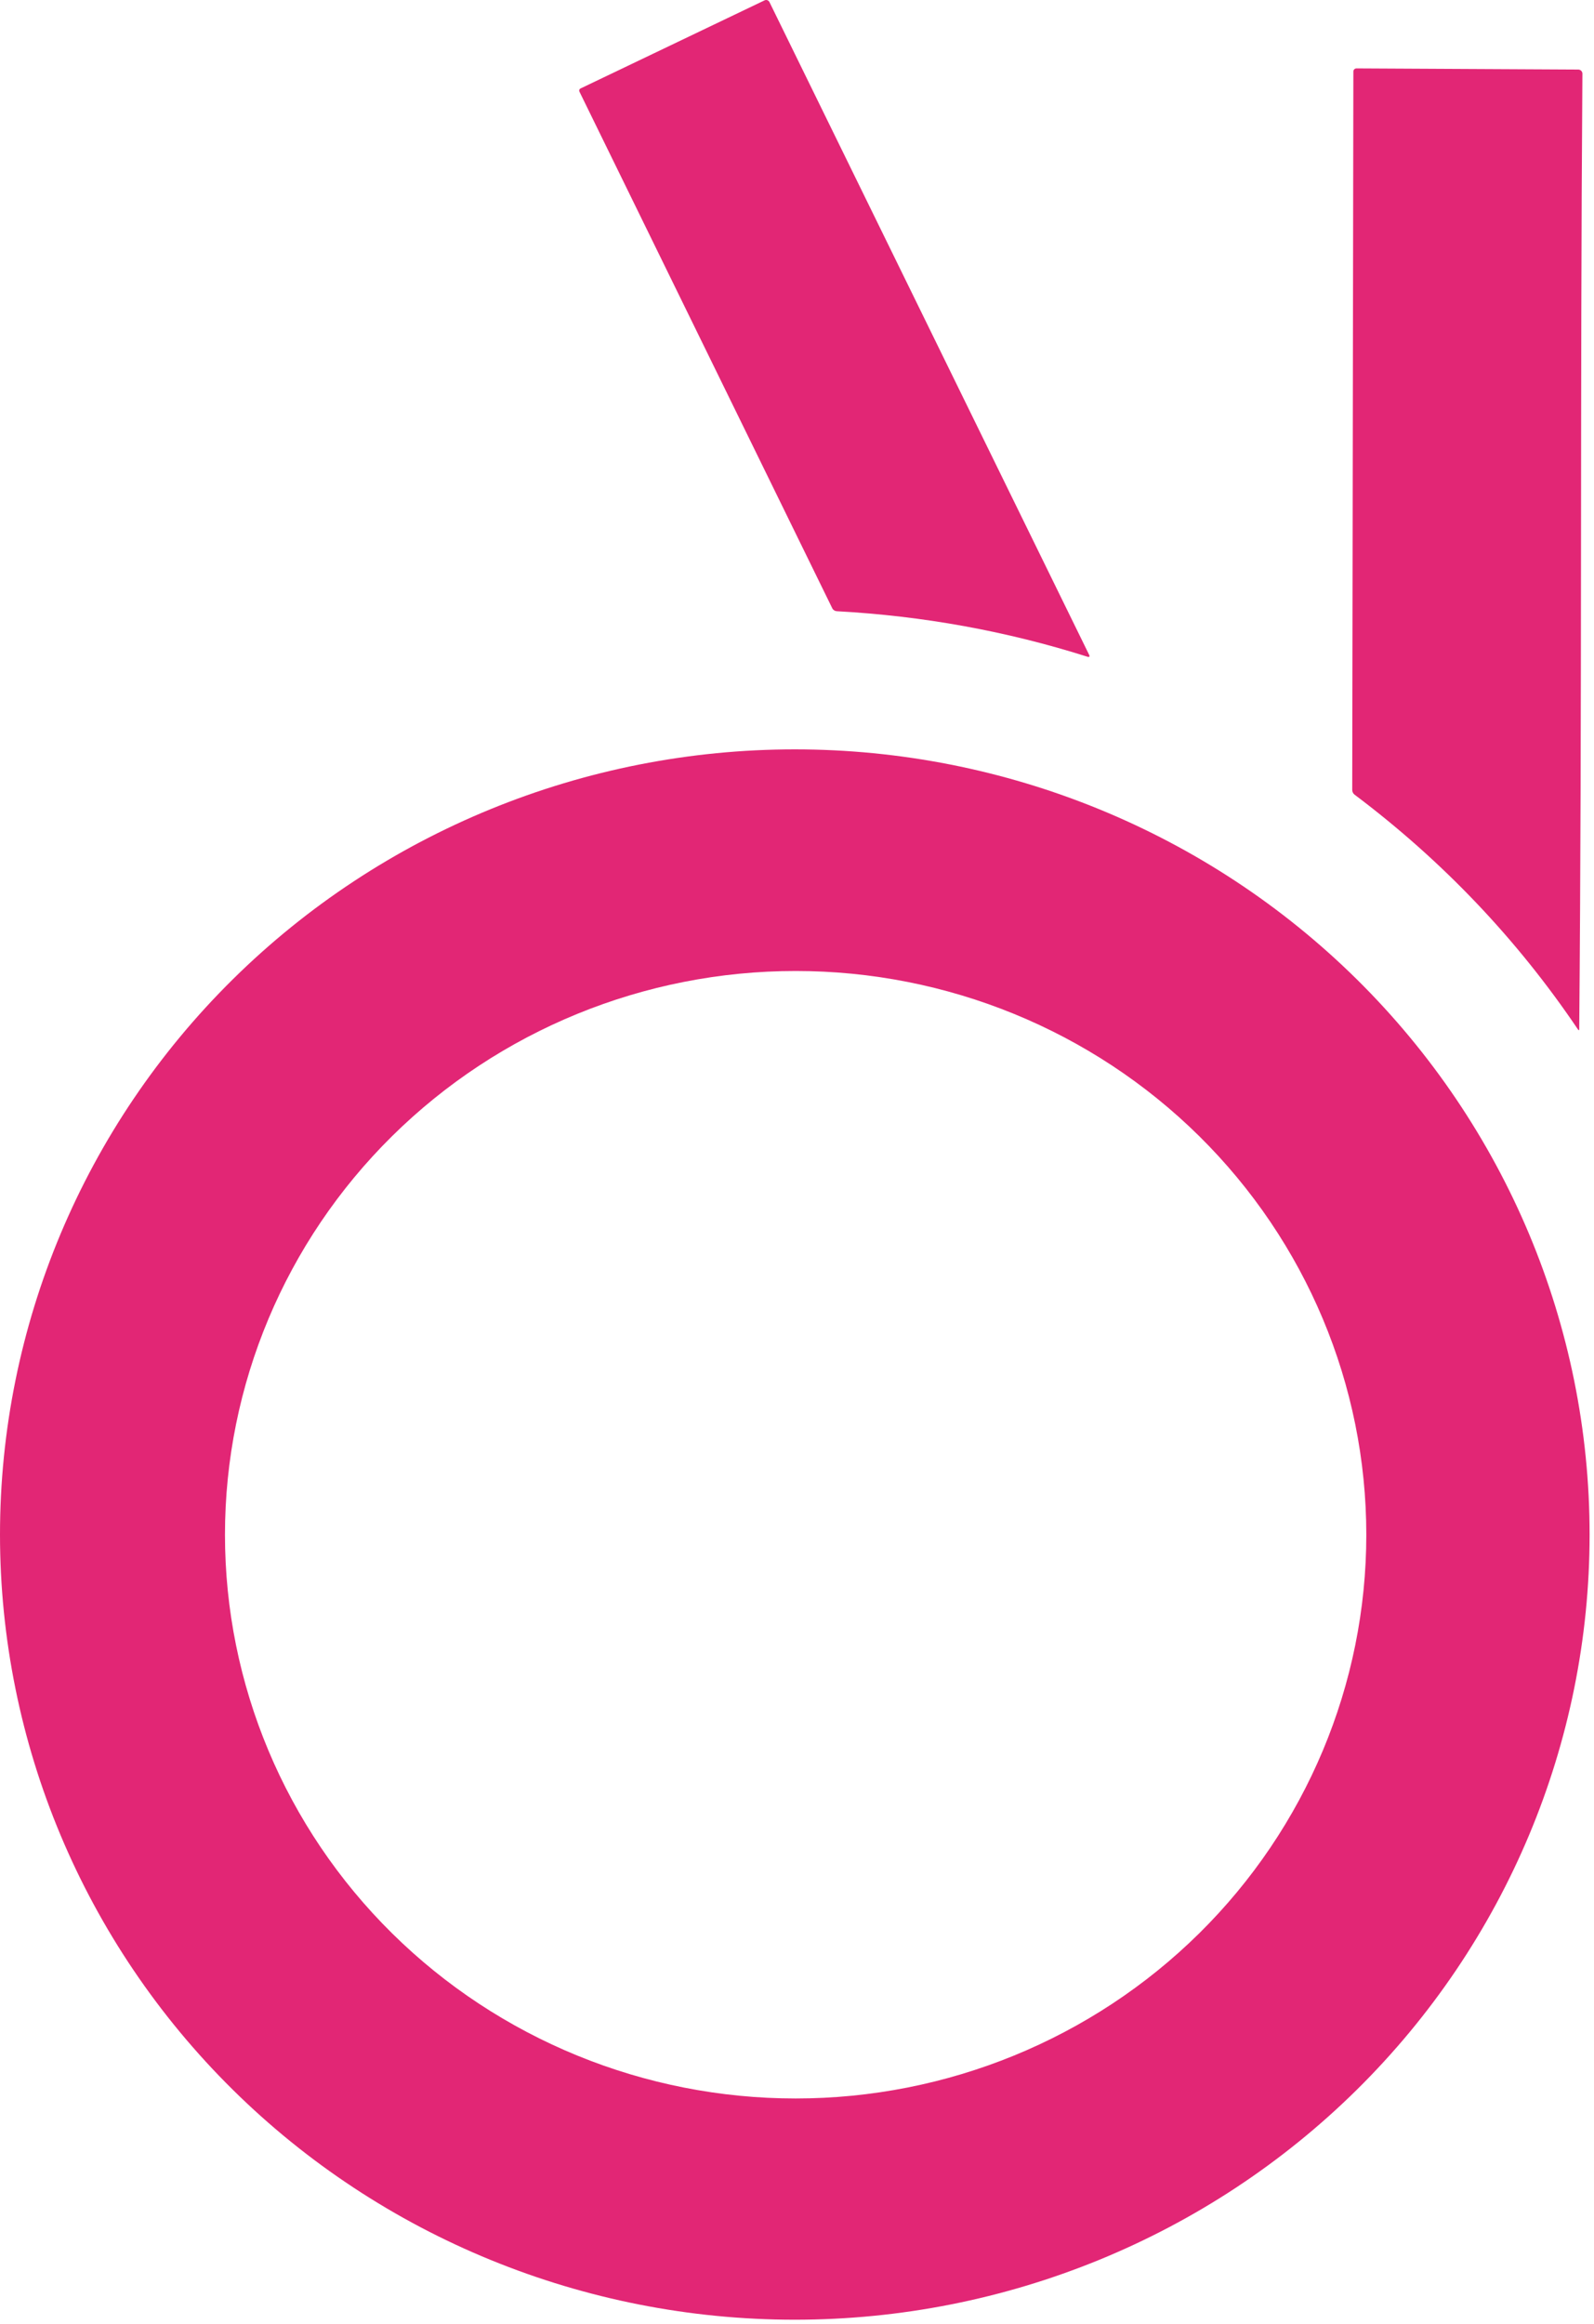
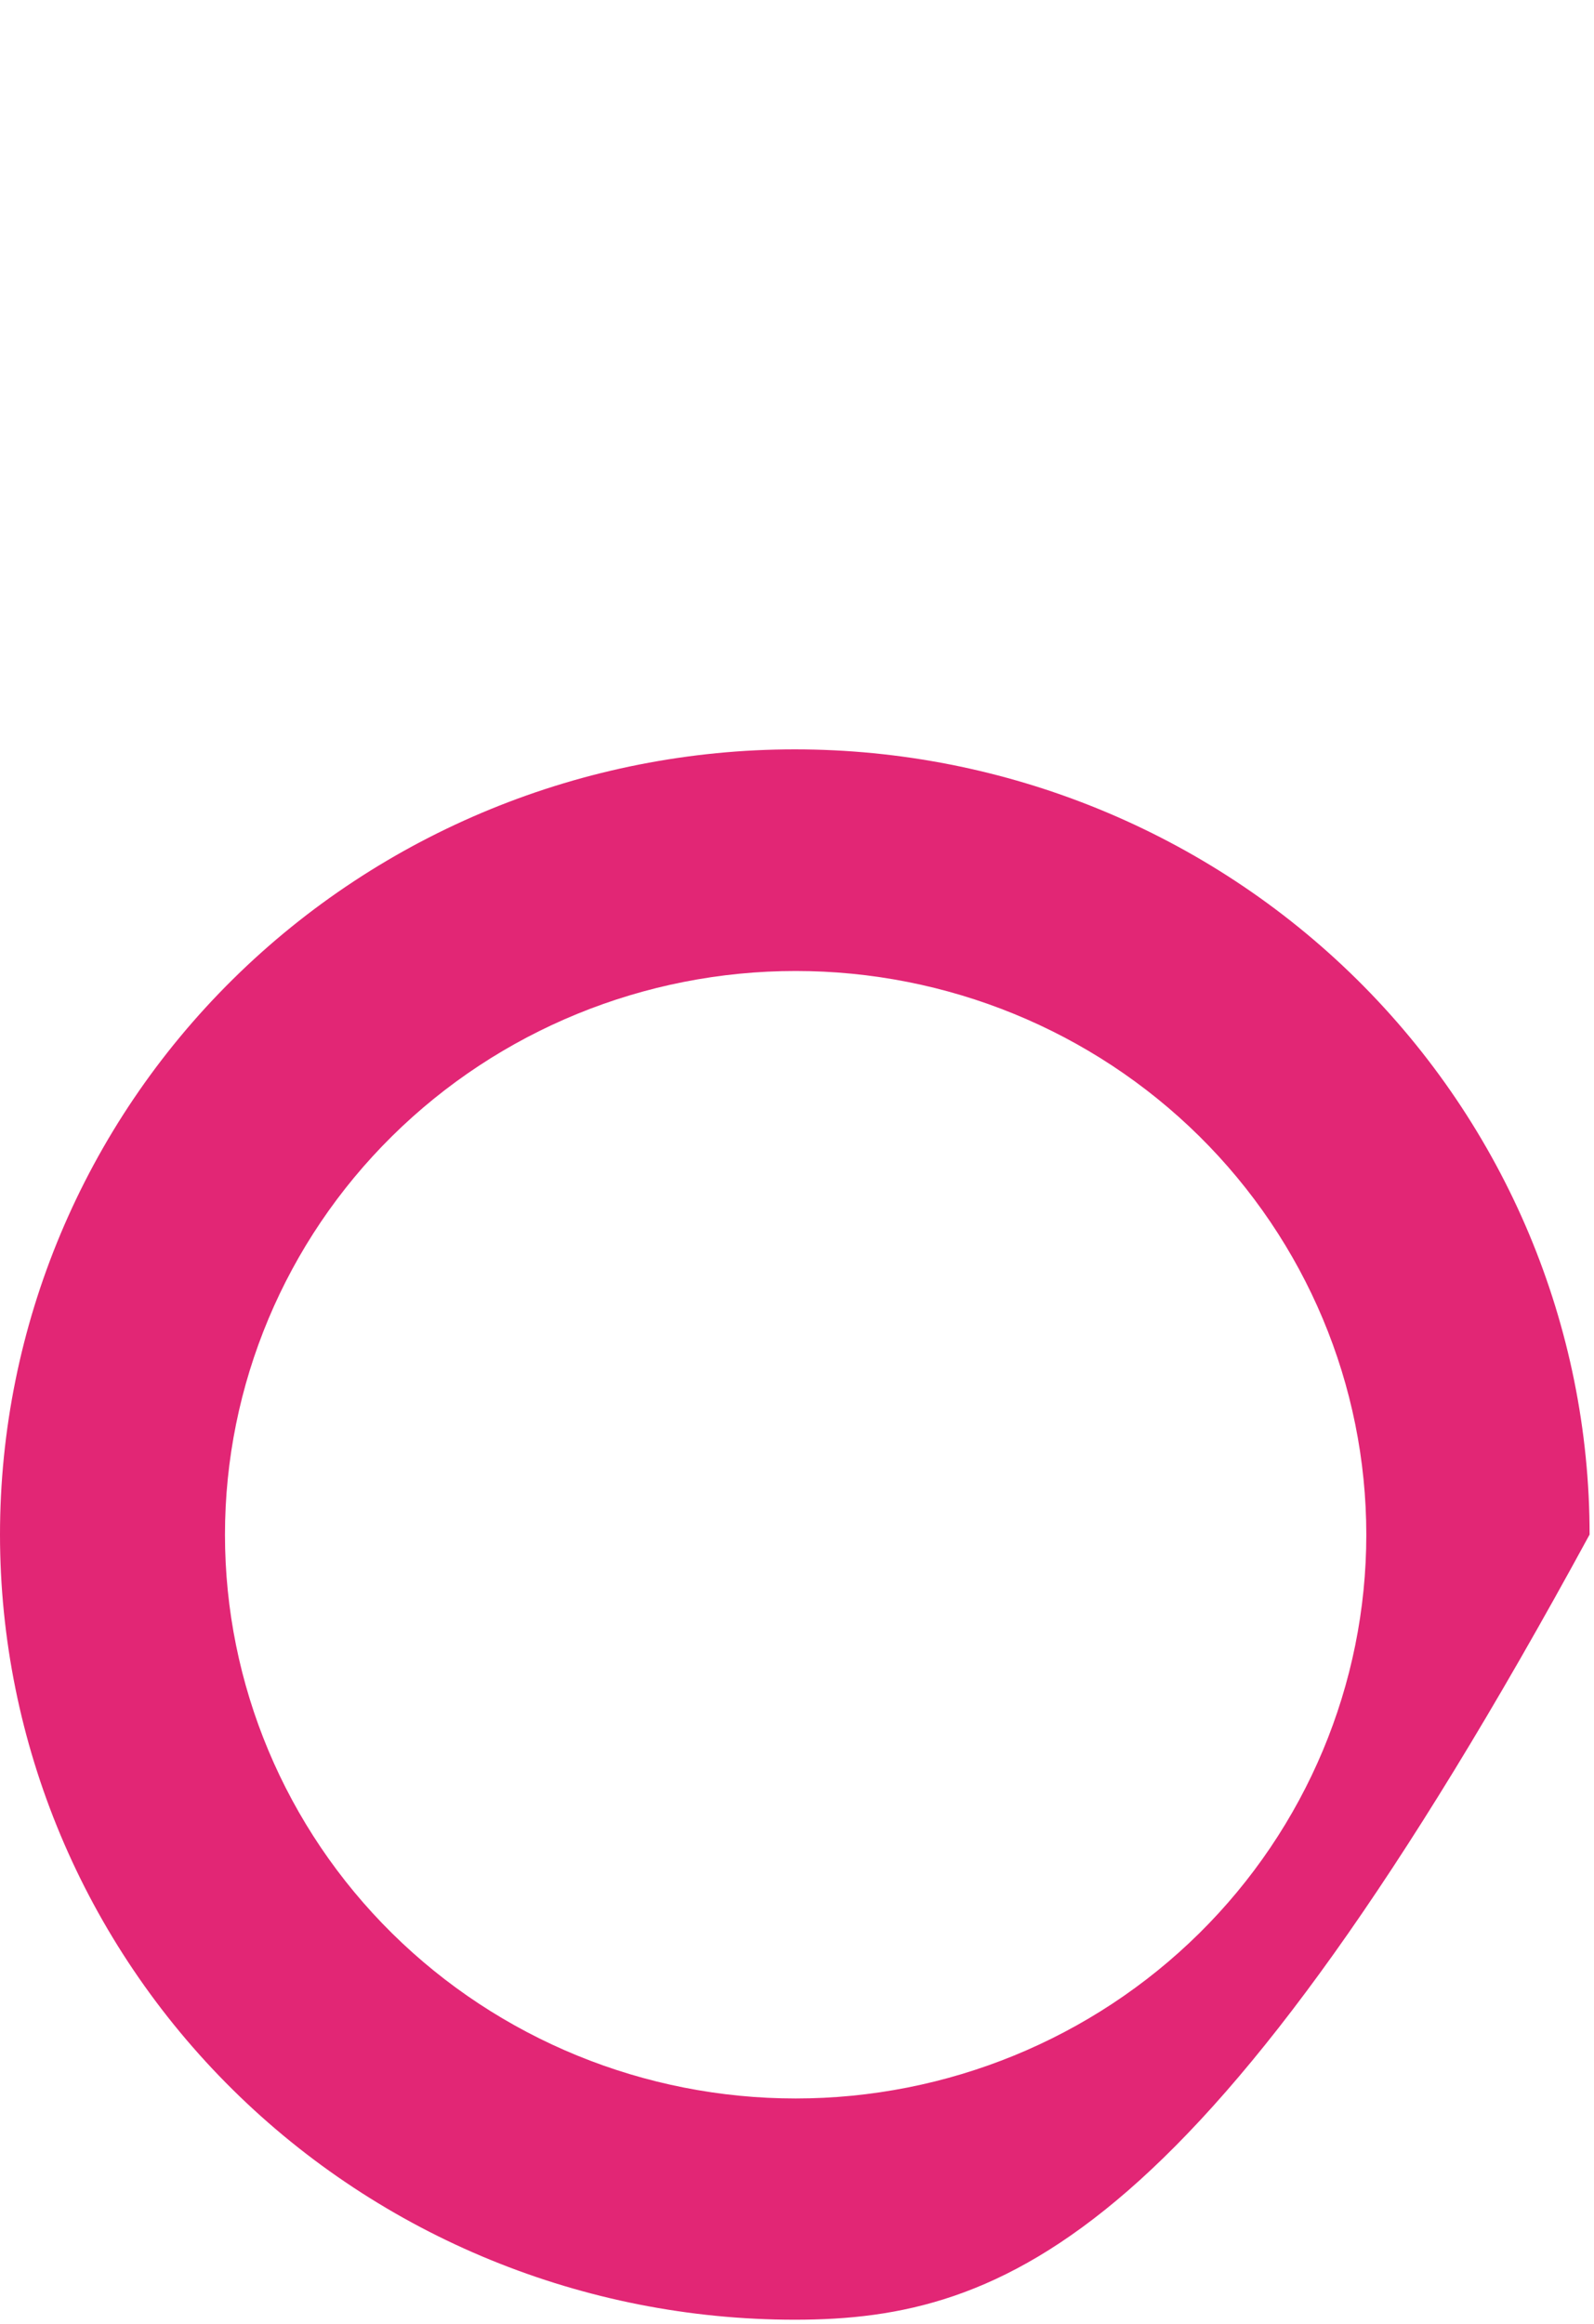
<svg xmlns="http://www.w3.org/2000/svg" width="59" height="86" viewBox="0 0 59 86" fill="none">
-   <path d="M30.975 22.618C30.939 22.616 30.904 22.605 30.874 22.586C30.844 22.566 30.82 22.54 30.805 22.508L21.446 3.389C21.436 3.368 21.435 3.344 21.443 3.323C21.45 3.301 21.466 3.284 21.487 3.274L28.298 0.014C28.314 0.006 28.332 0.001 28.349 0C28.367 -0.001 28.385 0.002 28.402 0.007C28.419 0.013 28.434 0.022 28.448 0.034C28.461 0.046 28.472 0.06 28.48 0.076L40.308 24.221C40.347 24.3 40.324 24.326 40.24 24.299C37.248 23.352 34.159 22.792 30.975 22.618Z" fill="#E22675" />
-   <path d="M50.142 29.409C50.113 29.389 50.09 29.361 50.075 29.33C50.059 29.299 50.051 29.264 50.051 29.229L50.093 2.645C50.093 2.63 50.096 2.615 50.102 2.601C50.108 2.587 50.117 2.574 50.128 2.564C50.139 2.553 50.151 2.545 50.166 2.539C50.18 2.534 50.195 2.531 50.21 2.531L58.417 2.574C58.458 2.574 58.497 2.59 58.526 2.619C58.555 2.647 58.571 2.686 58.571 2.726C58.484 14.536 58.559 26.293 58.453 38.076C58.452 38.133 58.436 38.138 58.405 38.092C56.149 34.75 53.395 31.856 50.142 29.409Z" fill="#E22675" />
-   <path d="M58.837 56.785C58.837 64.491 55.738 71.881 50.221 77.33C44.704 82.779 37.221 85.84 29.419 85.84C21.616 85.84 14.133 82.779 8.617 77.33C3.099 71.881 0 64.491 0 56.785C0 49.079 3.099 41.689 8.617 36.24C14.133 30.791 21.616 27.73 29.419 27.73C37.221 27.73 44.704 30.791 50.221 36.24C55.738 41.689 58.837 49.079 58.837 56.785ZM50.572 56.792C50.572 51.259 48.347 45.953 44.386 42.041C40.424 38.128 35.052 35.931 29.45 35.931C23.847 35.931 18.475 38.128 14.514 42.041C10.552 45.953 8.327 51.259 8.327 56.792C8.327 62.325 10.552 67.631 14.514 71.543C18.475 75.455 23.847 77.653 29.45 77.653C35.052 77.653 40.424 75.455 44.386 71.543C48.347 67.631 50.572 62.325 50.572 56.792Z" fill="#E22675" />
+   <path d="M58.837 56.785C44.704 82.779 37.221 85.84 29.419 85.84C21.616 85.84 14.133 82.779 8.617 77.33C3.099 71.881 0 64.491 0 56.785C0 49.079 3.099 41.689 8.617 36.24C14.133 30.791 21.616 27.73 29.419 27.73C37.221 27.73 44.704 30.791 50.221 36.24C55.738 41.689 58.837 49.079 58.837 56.785ZM50.572 56.792C50.572 51.259 48.347 45.953 44.386 42.041C40.424 38.128 35.052 35.931 29.45 35.931C23.847 35.931 18.475 38.128 14.514 42.041C10.552 45.953 8.327 51.259 8.327 56.792C8.327 62.325 10.552 67.631 14.514 71.543C18.475 75.455 23.847 77.653 29.45 77.653C35.052 77.653 40.424 75.455 44.386 71.543C48.347 67.631 50.572 62.325 50.572 56.792Z" fill="#E22675" />
</svg>